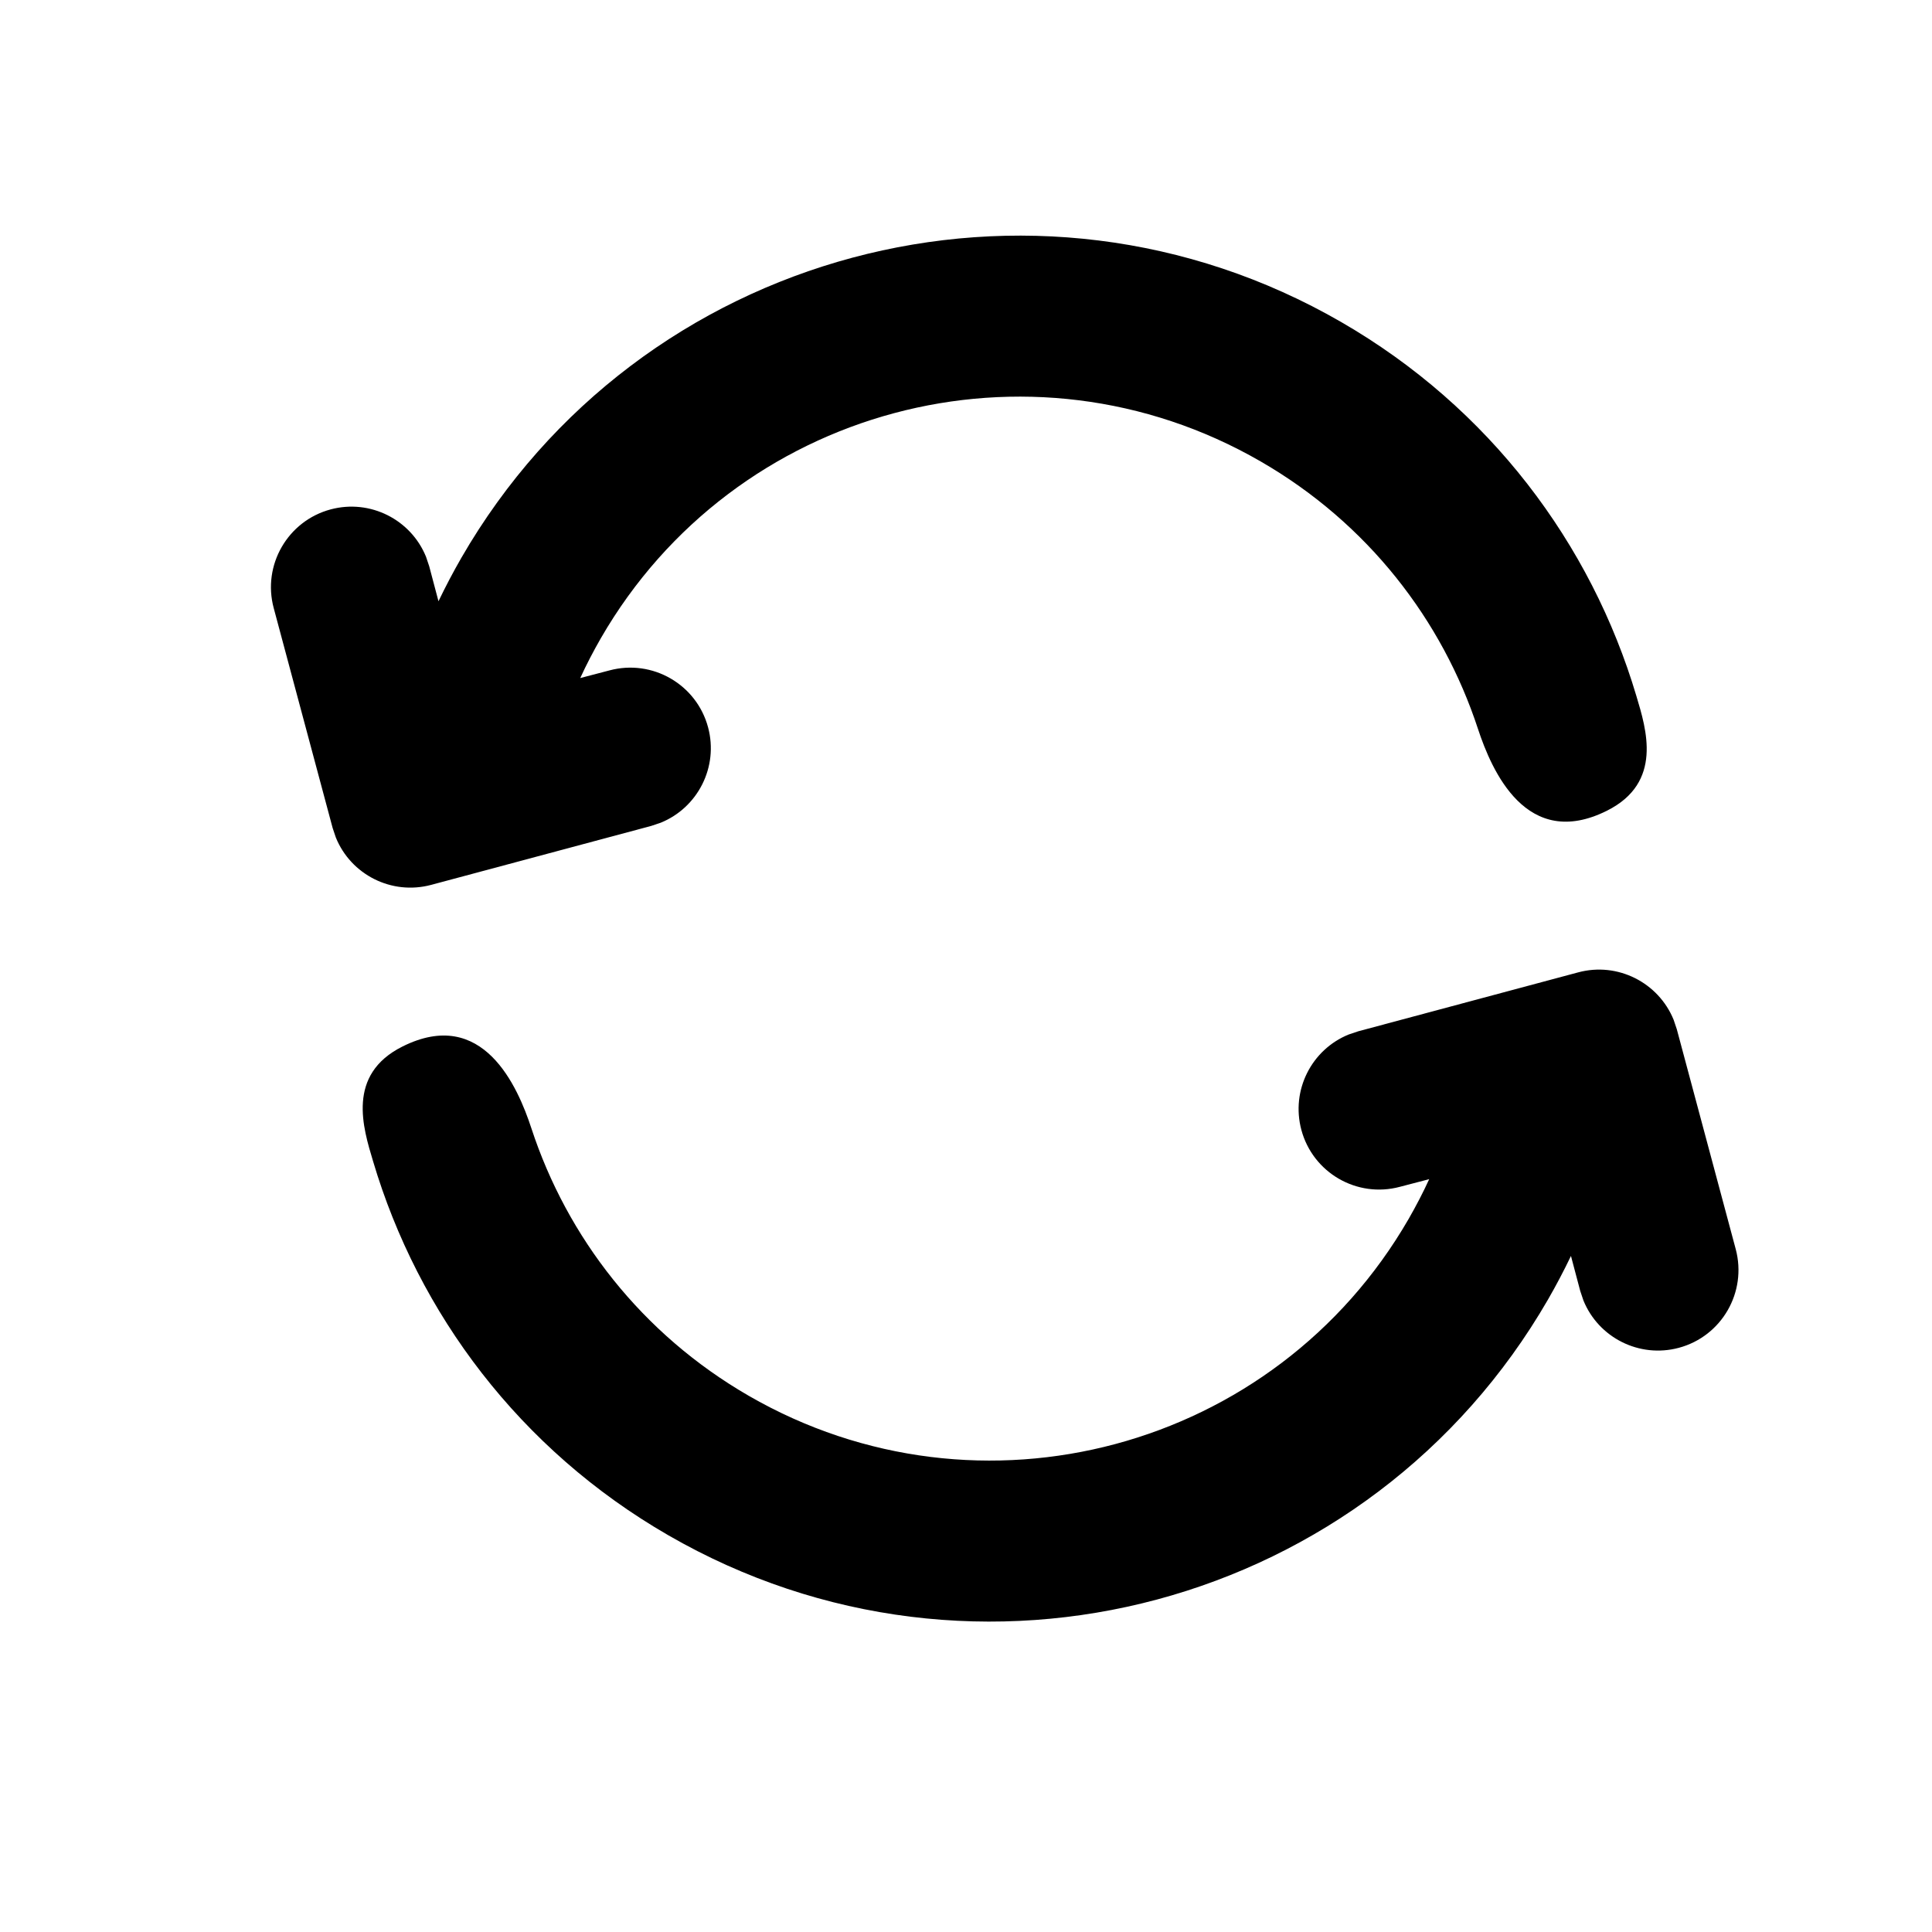
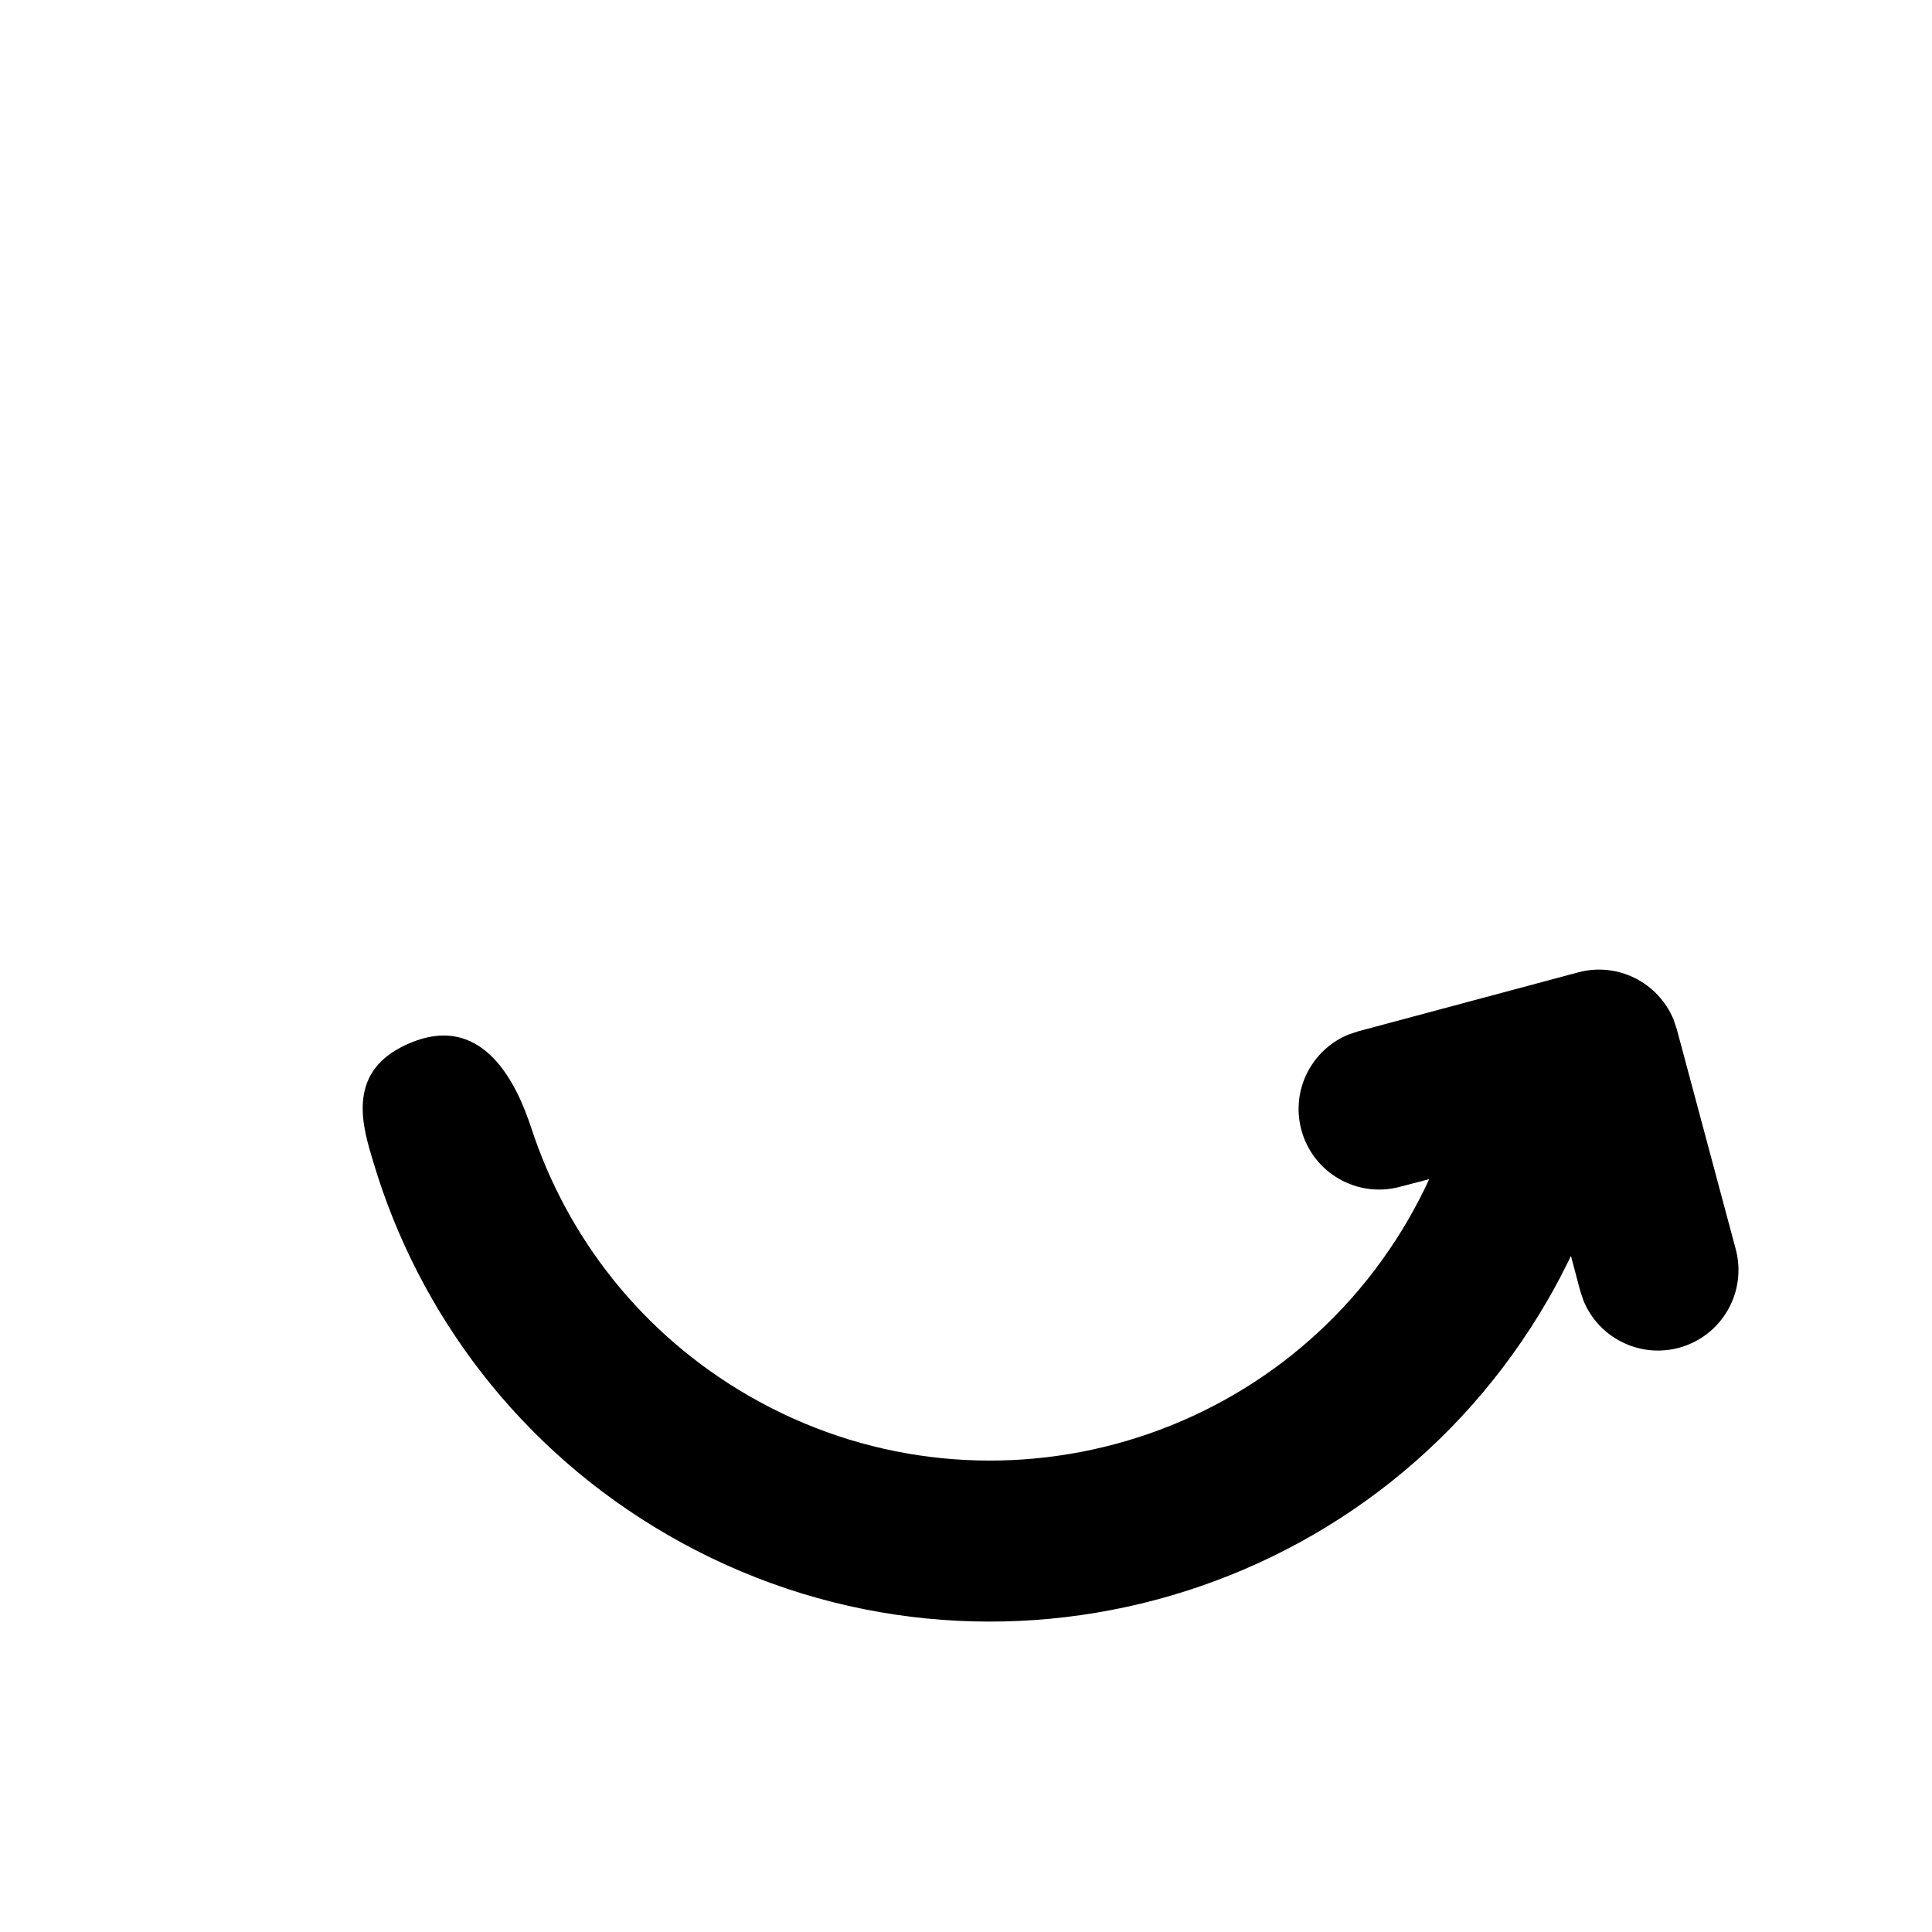
<svg xmlns="http://www.w3.org/2000/svg" width="24" height="24" viewBox="0 0 24 24" fill="none">
  <path d="M21.562 15.518L20.83 12.786L20.79 12.667C20.602 12.207 20.097 11.947 19.605 12.079L16.873 12.811L16.754 12.851C16.293 13.038 16.034 13.543 16.166 14.036C16.309 14.569 16.857 14.886 17.39 14.743L17.754 14.648C17.677 14.816 17.591 14.981 17.498 15.143C15.841 18.013 12.171 18.996 9.301 17.339C7.971 16.571 7.045 15.37 6.601 14.016C6.432 13.5 6 12.5 5 13C4.299 13.35 4.512 14.016 4.634 14.424C5.196 16.317 6.456 18.006 8.301 19.071C12.128 21.28 17.02 19.969 19.23 16.143C19.332 15.966 19.427 15.785 19.515 15.602L19.63 16.036L19.67 16.155C19.857 16.615 20.362 16.875 20.855 16.743C21.388 16.6 21.704 16.052 21.562 15.518Z" fill="black" />
-   <path d="M3.4 7.553L4.132 10.285L4.172 10.404C4.359 10.865 4.864 11.124 5.357 10.992L8.089 10.26L8.208 10.22C8.668 10.033 8.928 9.528 8.796 9.035C8.653 8.502 8.105 8.185 7.571 8.328L7.208 8.423C7.285 8.255 7.371 8.09 7.464 7.928C9.121 5.058 12.79 4.075 15.66 5.732C16.991 6.5 17.916 7.702 18.36 9.055C18.53 9.571 18.962 10.571 19.962 10.071C20.662 9.721 20.45 9.055 20.328 8.647C19.765 6.754 18.505 5.065 16.66 4C12.834 1.791 7.941 3.102 5.732 6.928C5.63 7.105 5.535 7.286 5.447 7.469L5.332 7.035L5.292 6.916C5.105 6.456 4.6 6.196 4.107 6.328C3.574 6.471 3.257 7.02 3.4 7.553Z" fill="black" />
</svg>